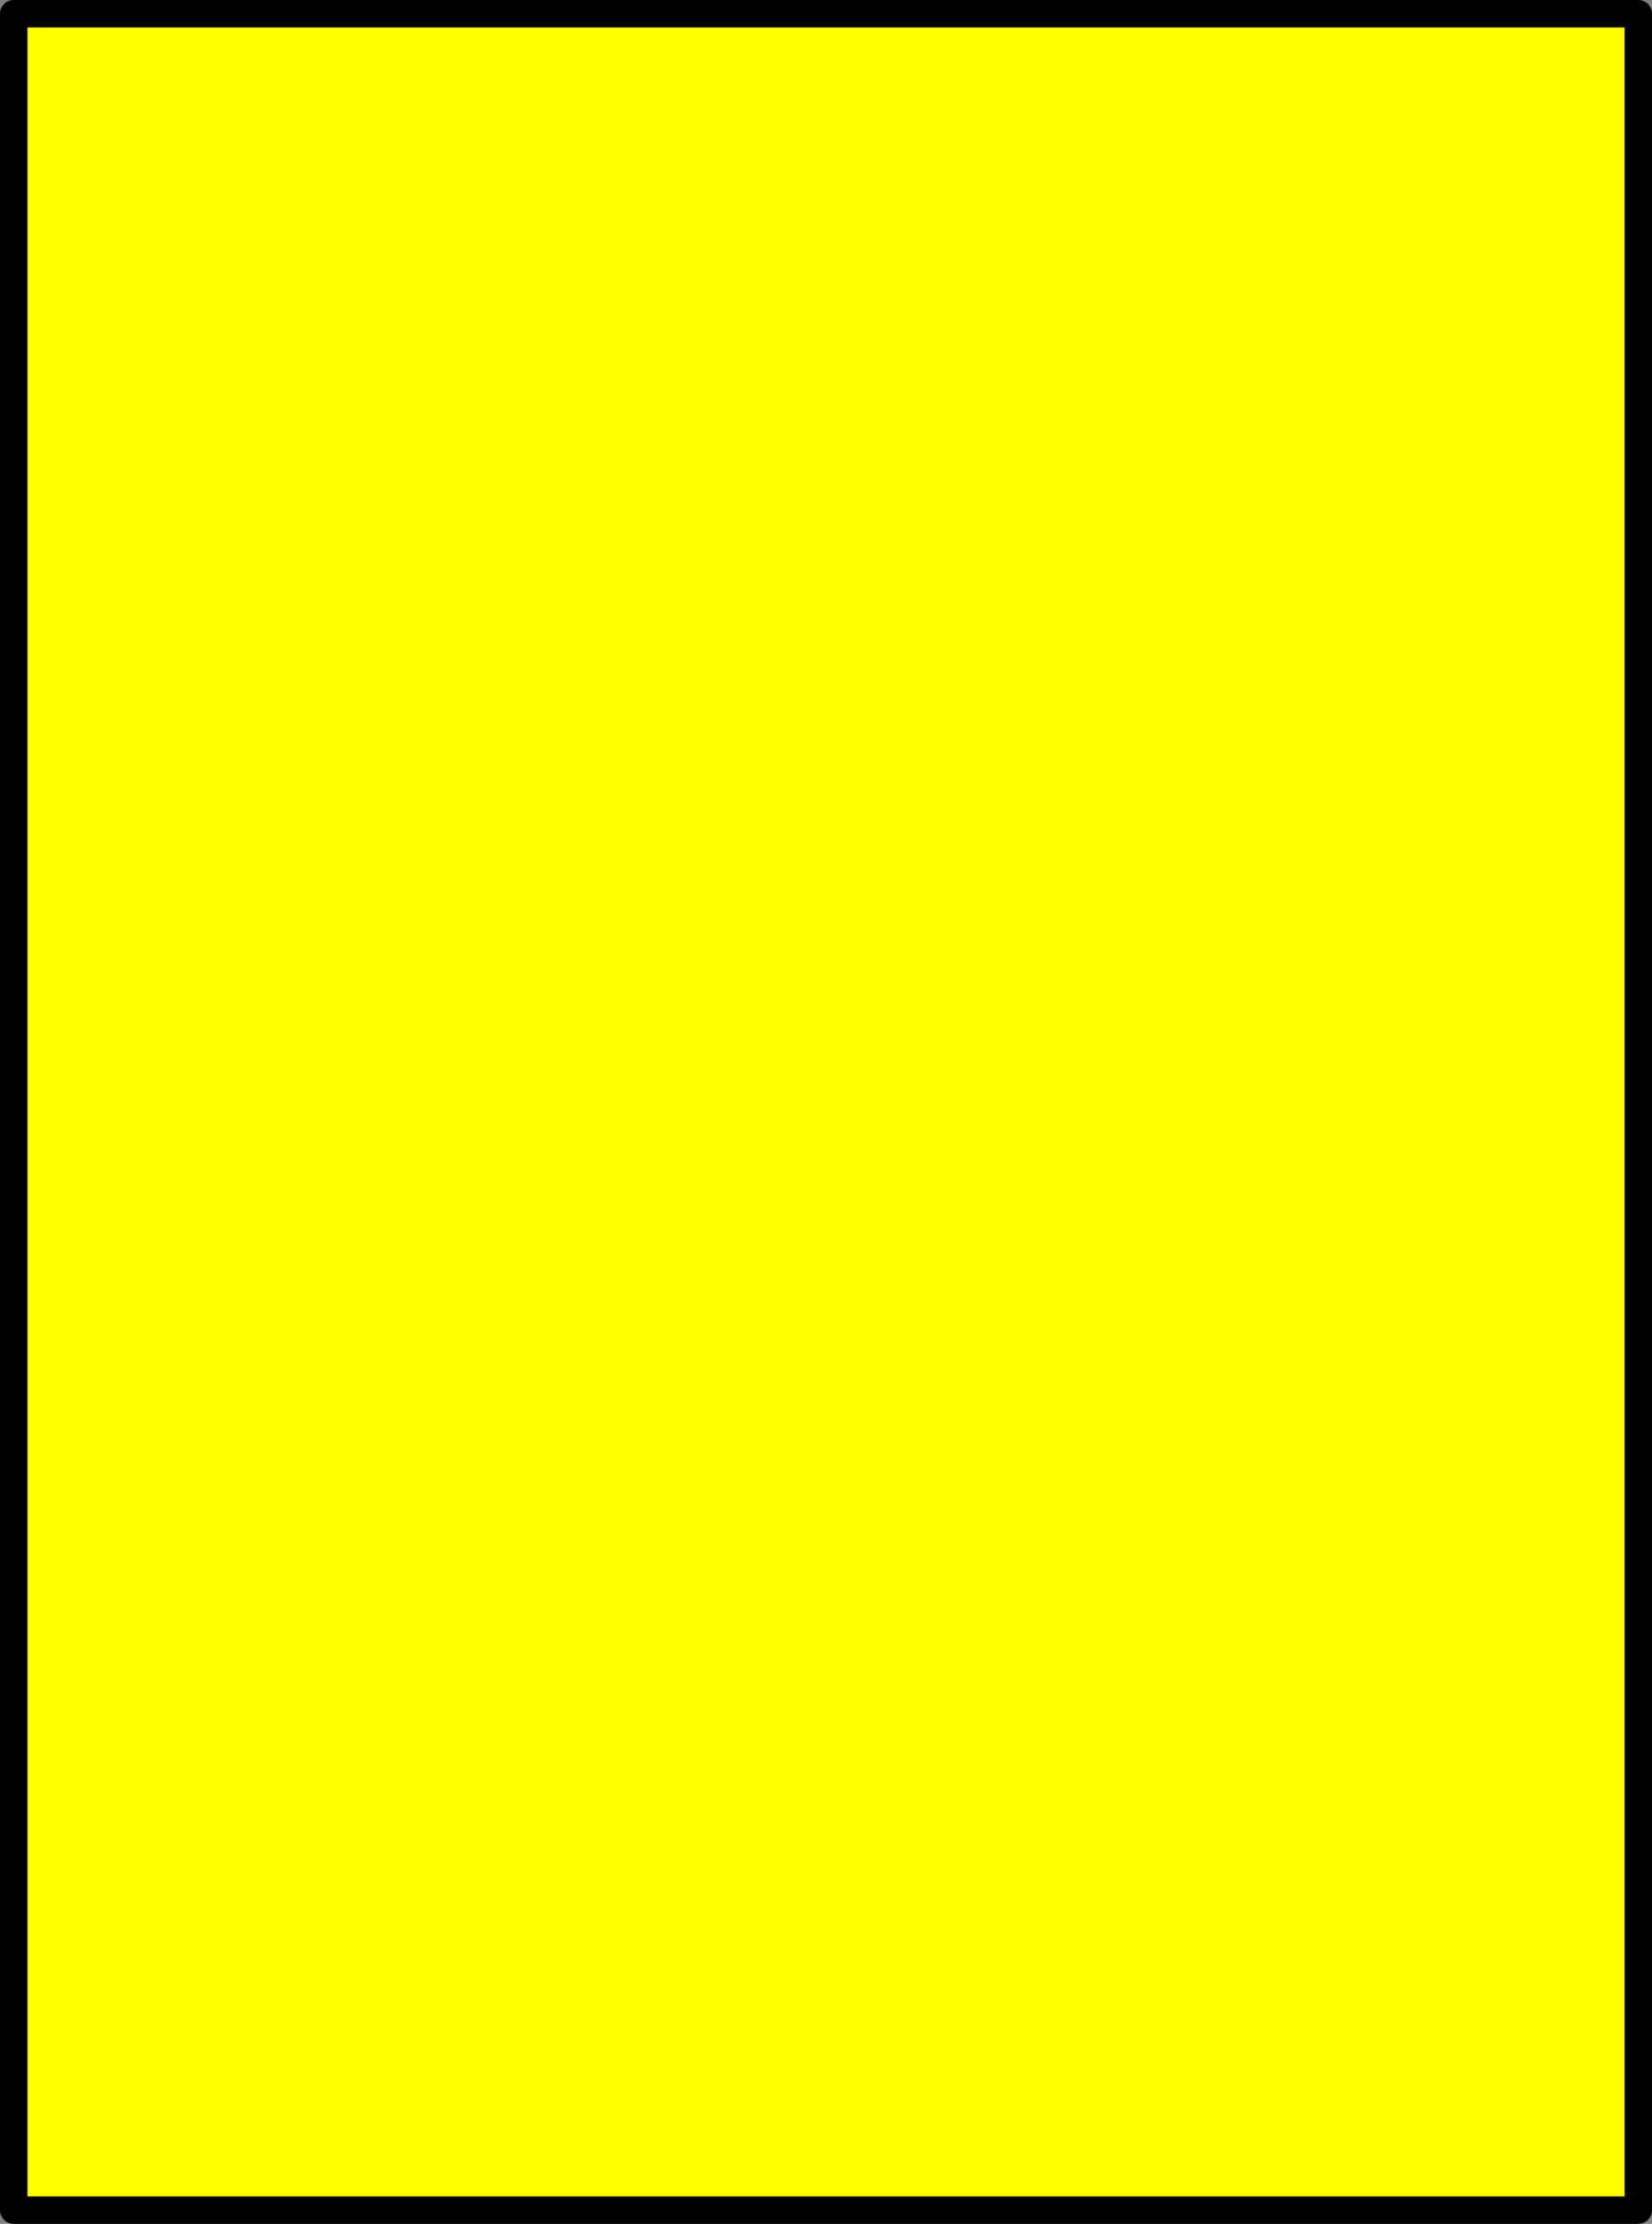
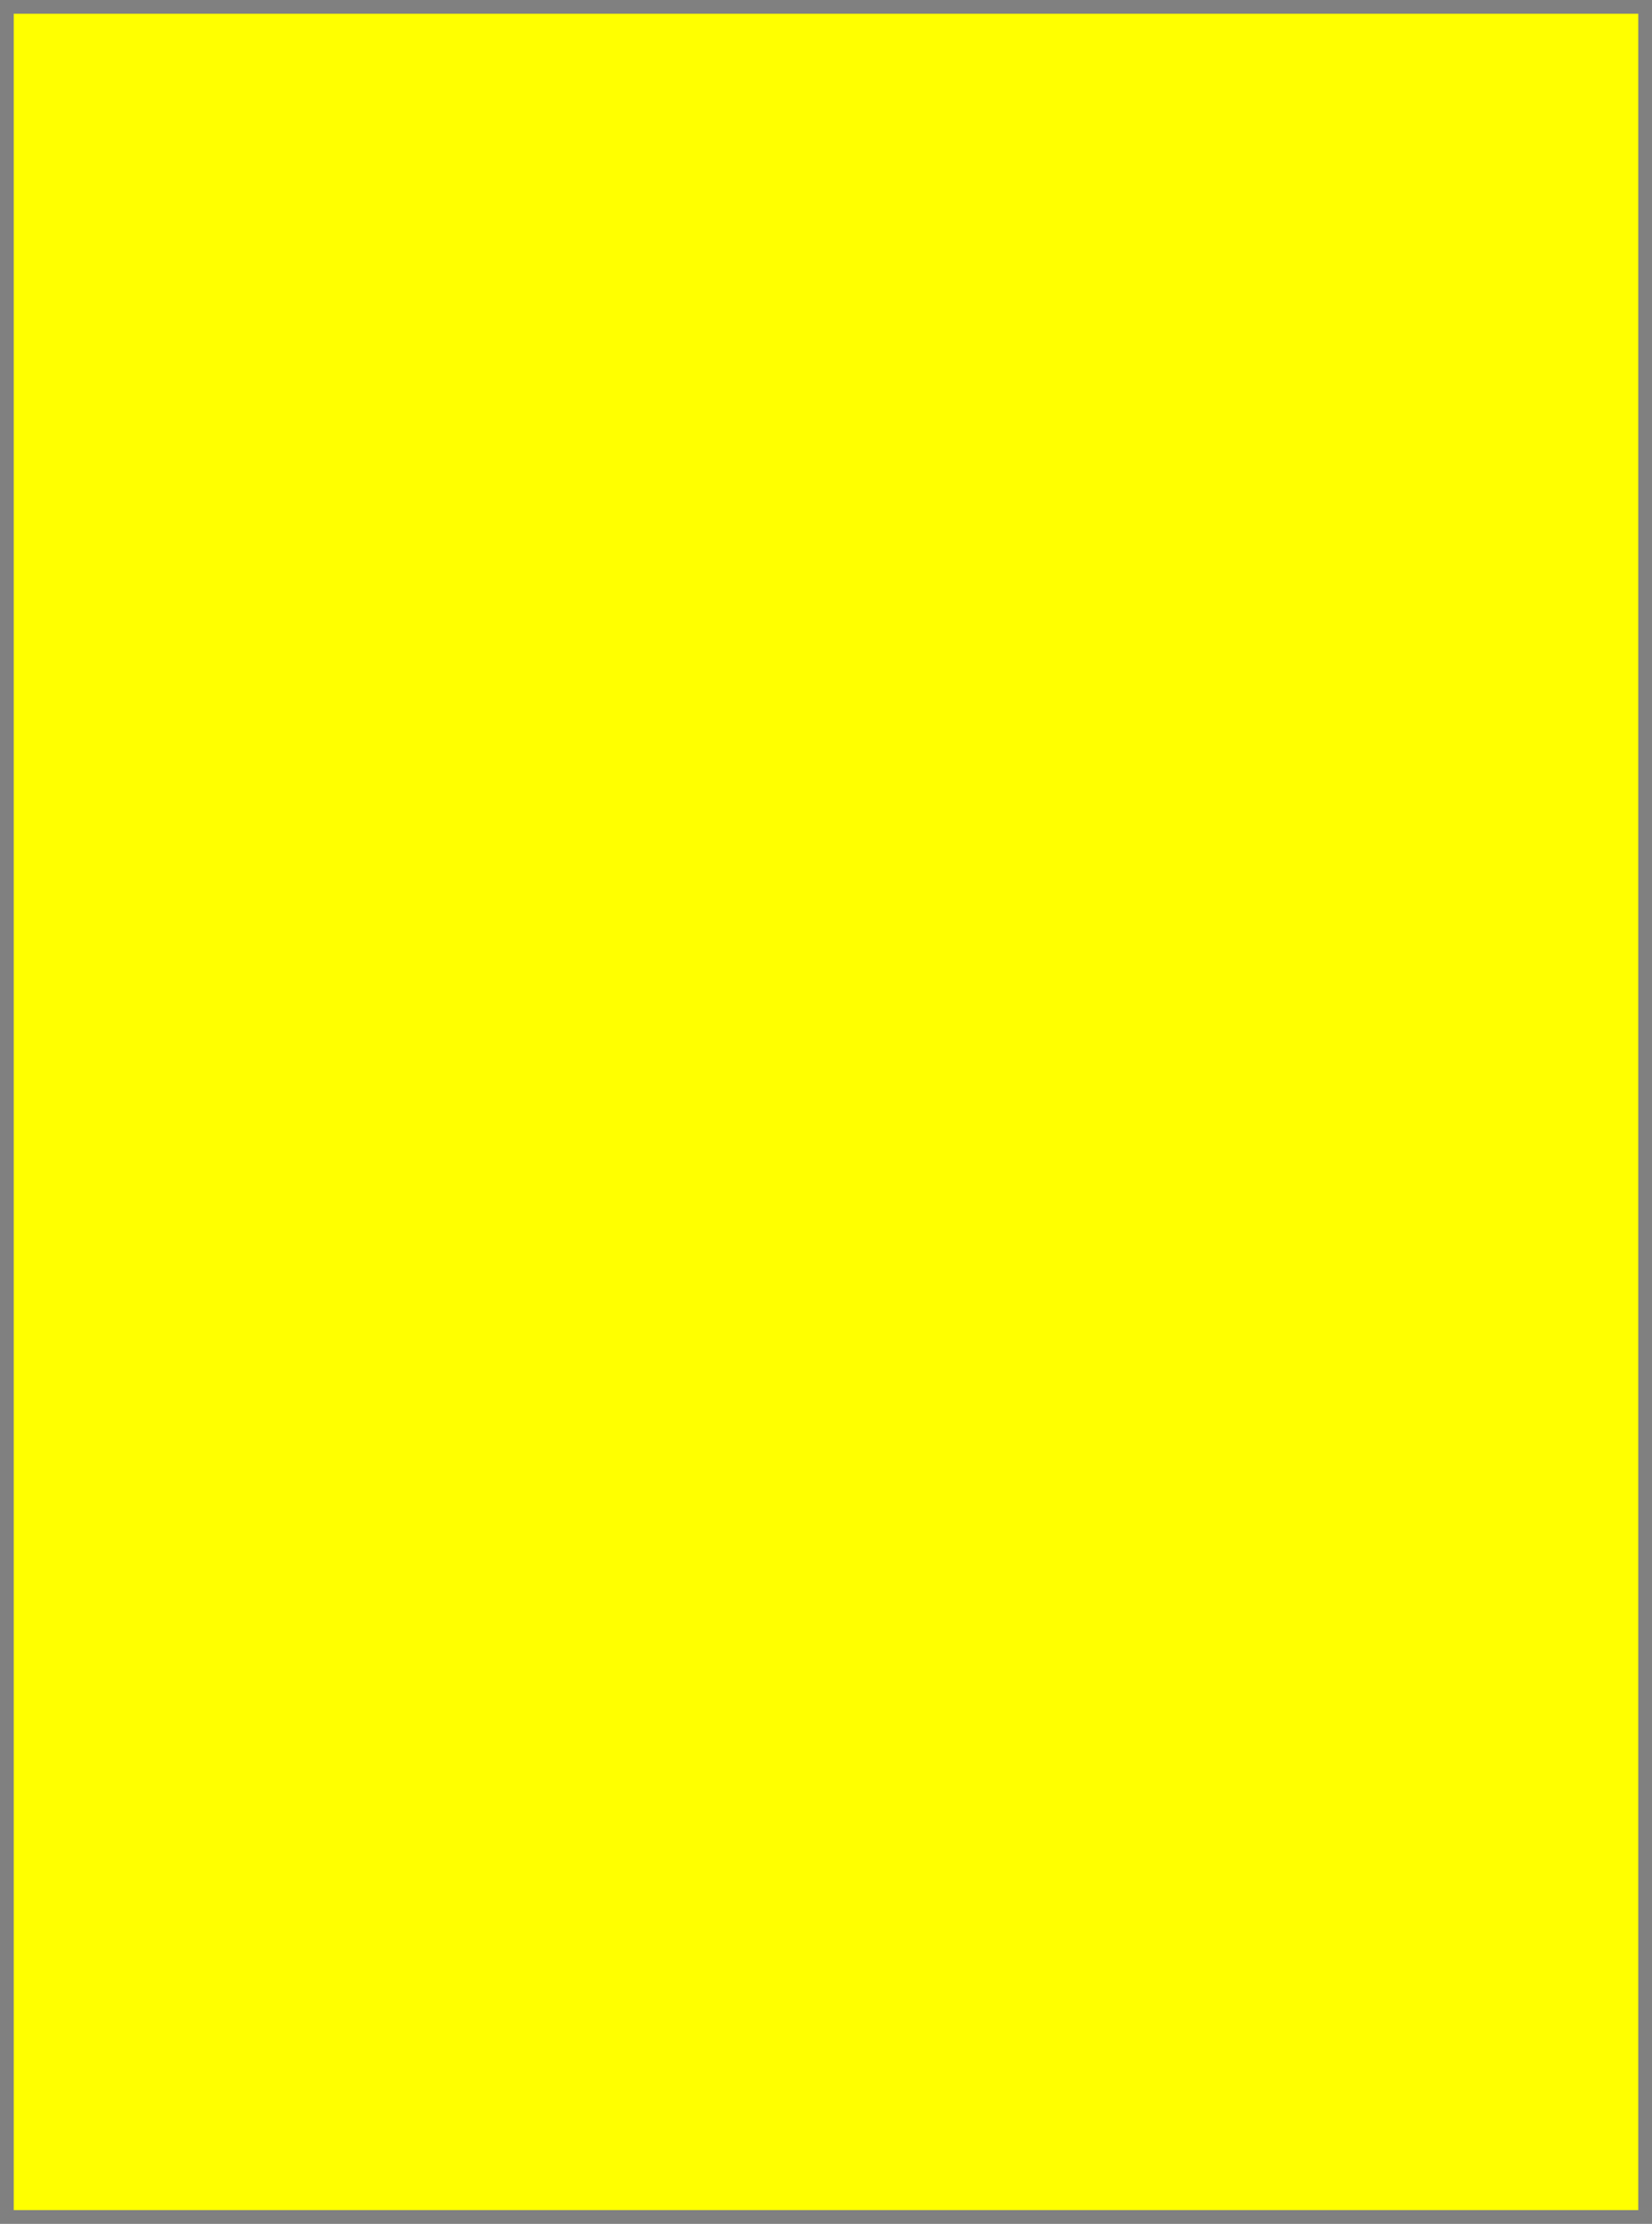
<svg xmlns="http://www.w3.org/2000/svg" height="40.5px" width="30.1px">
  <rect width="100%" height="100%" fill="#808080" stroke="none" />
  <g transform="matrix(1.0, 0.0, 0.0, 1.0, 15.05, 20.25)">
    <path d="M14.8 20.0 L-14.8 20.0 -14.8 -20.0 14.8 -20.0 14.8 20.0" fill="#ffff00" fill-rule="evenodd" stroke="none" />
-     <path d="M14.8 20.0 L-14.8 20.0 -14.8 -20.0 14.8 -20.0 14.8 20.0 Z" fill="none" stroke="#000000" stroke-linecap="round" stroke-linejoin="round" stroke-width="0.5" />
  </g>
</svg>